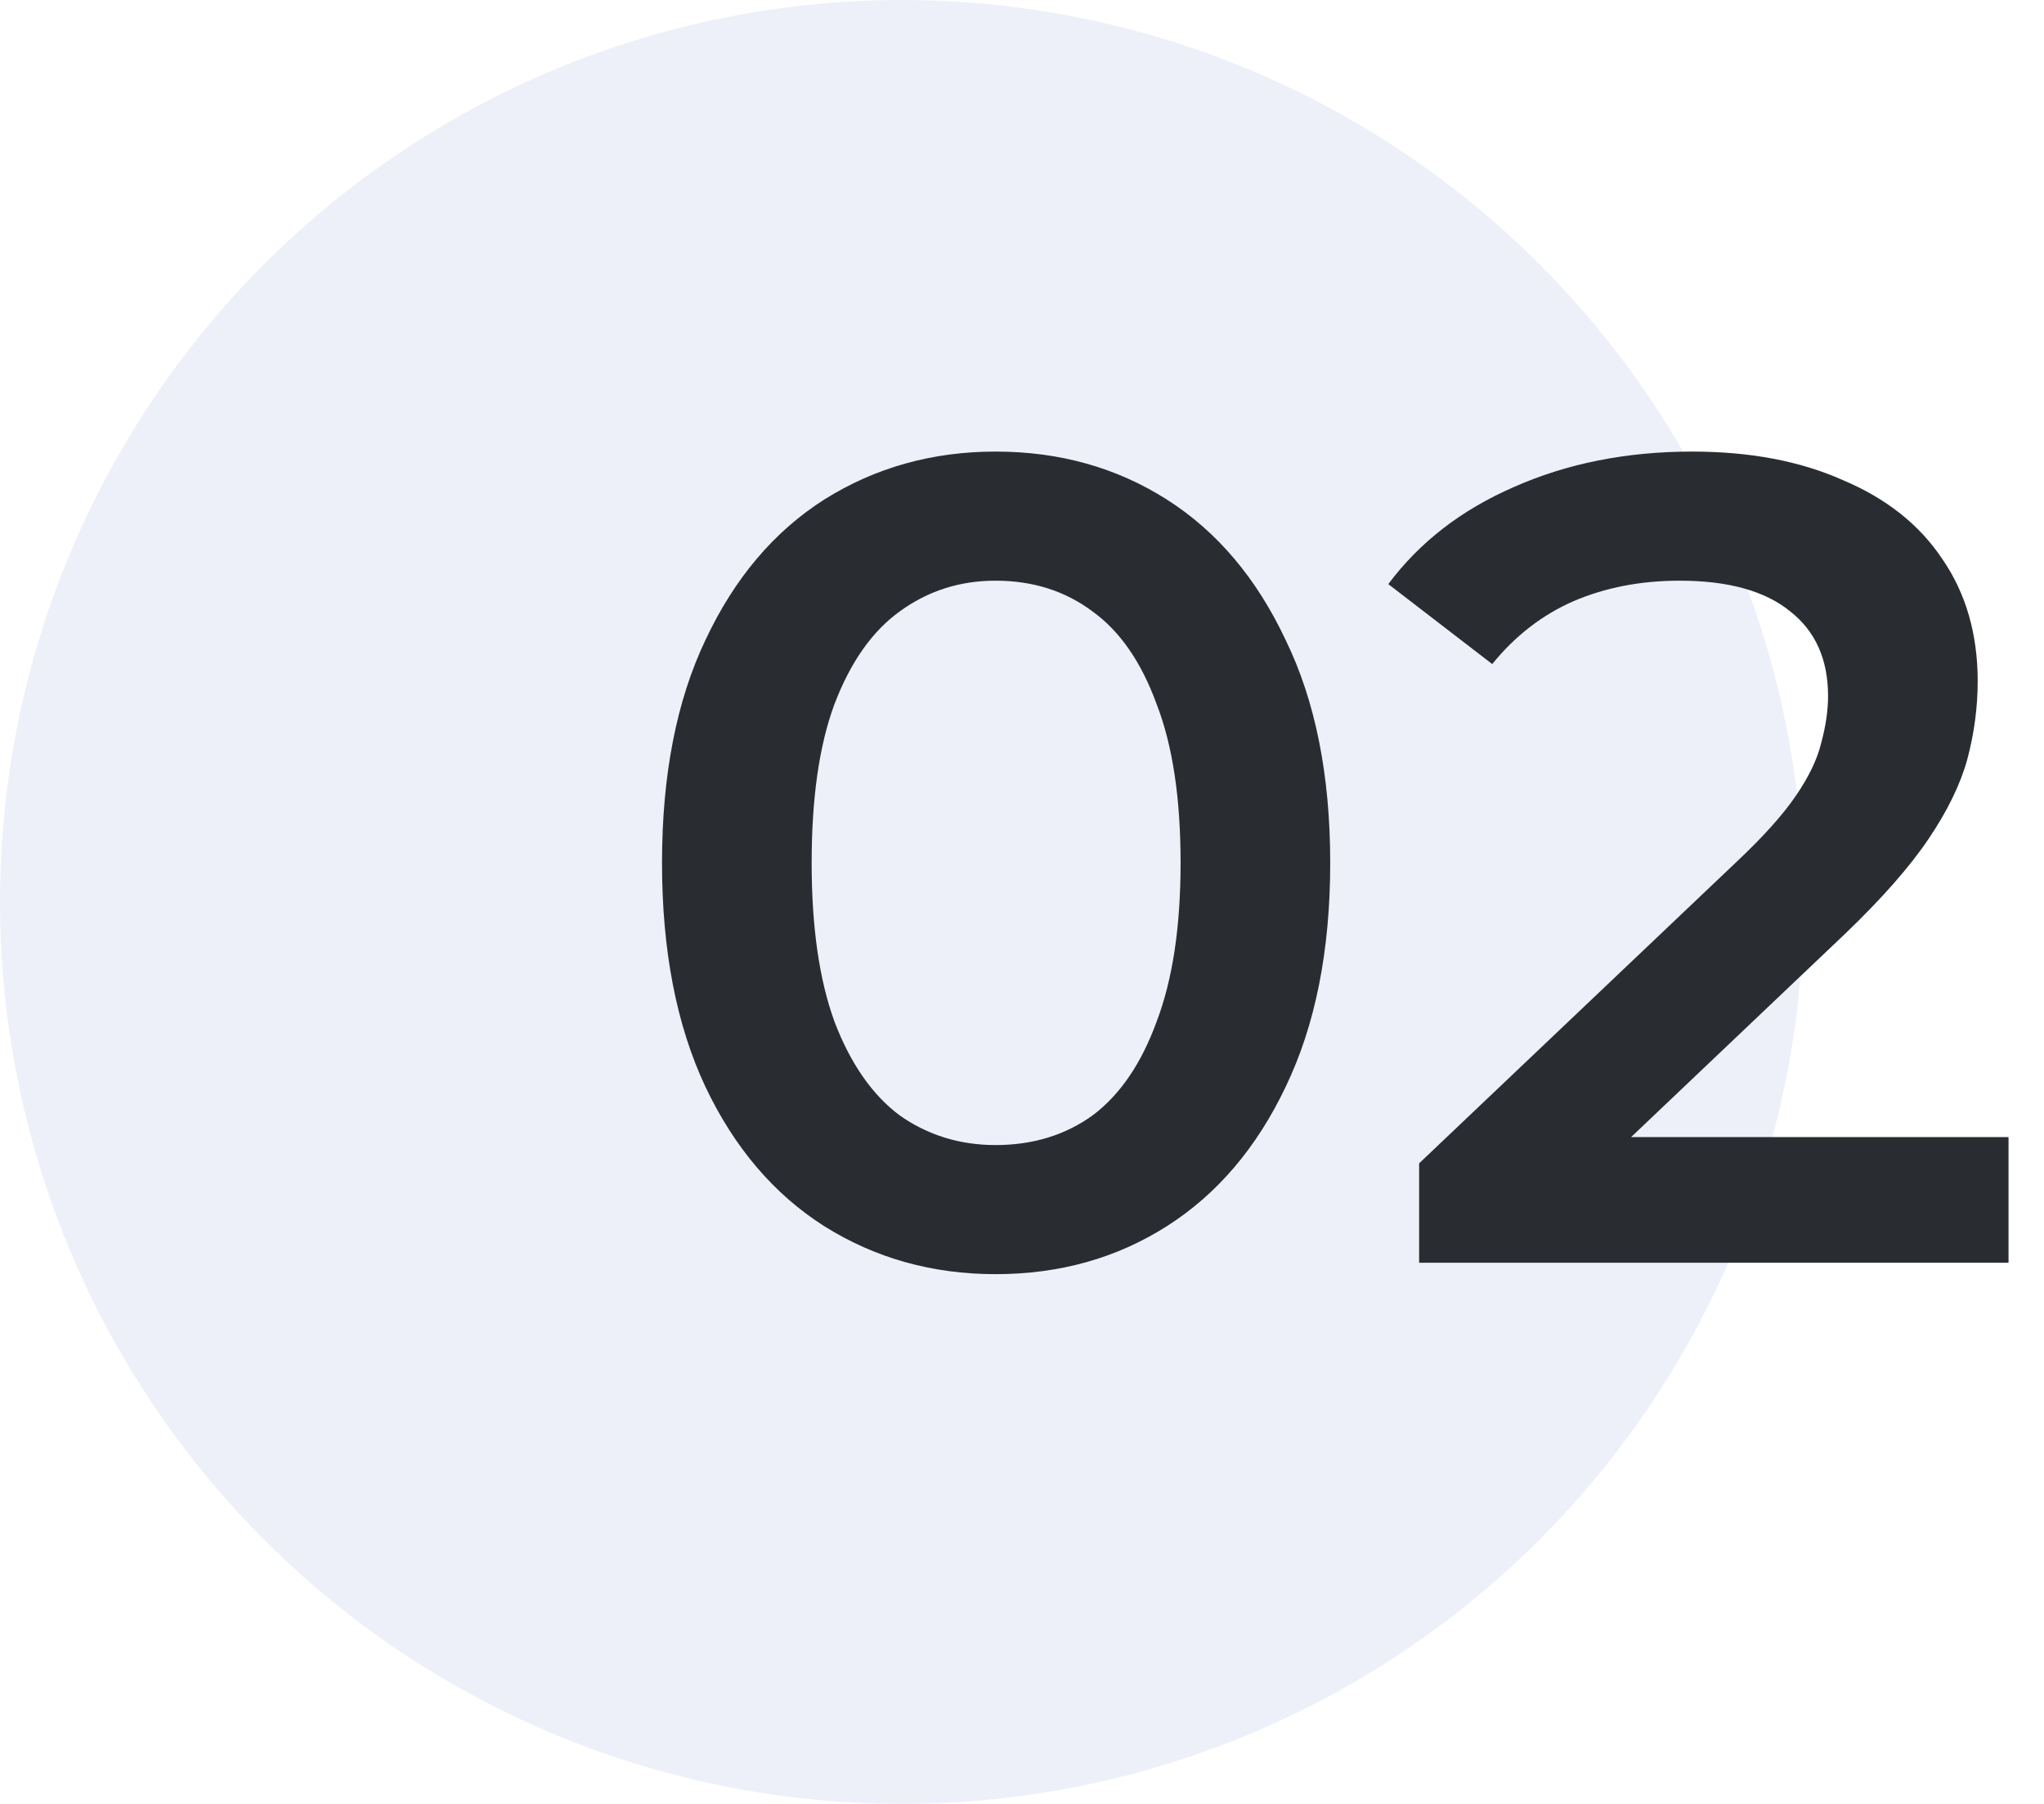
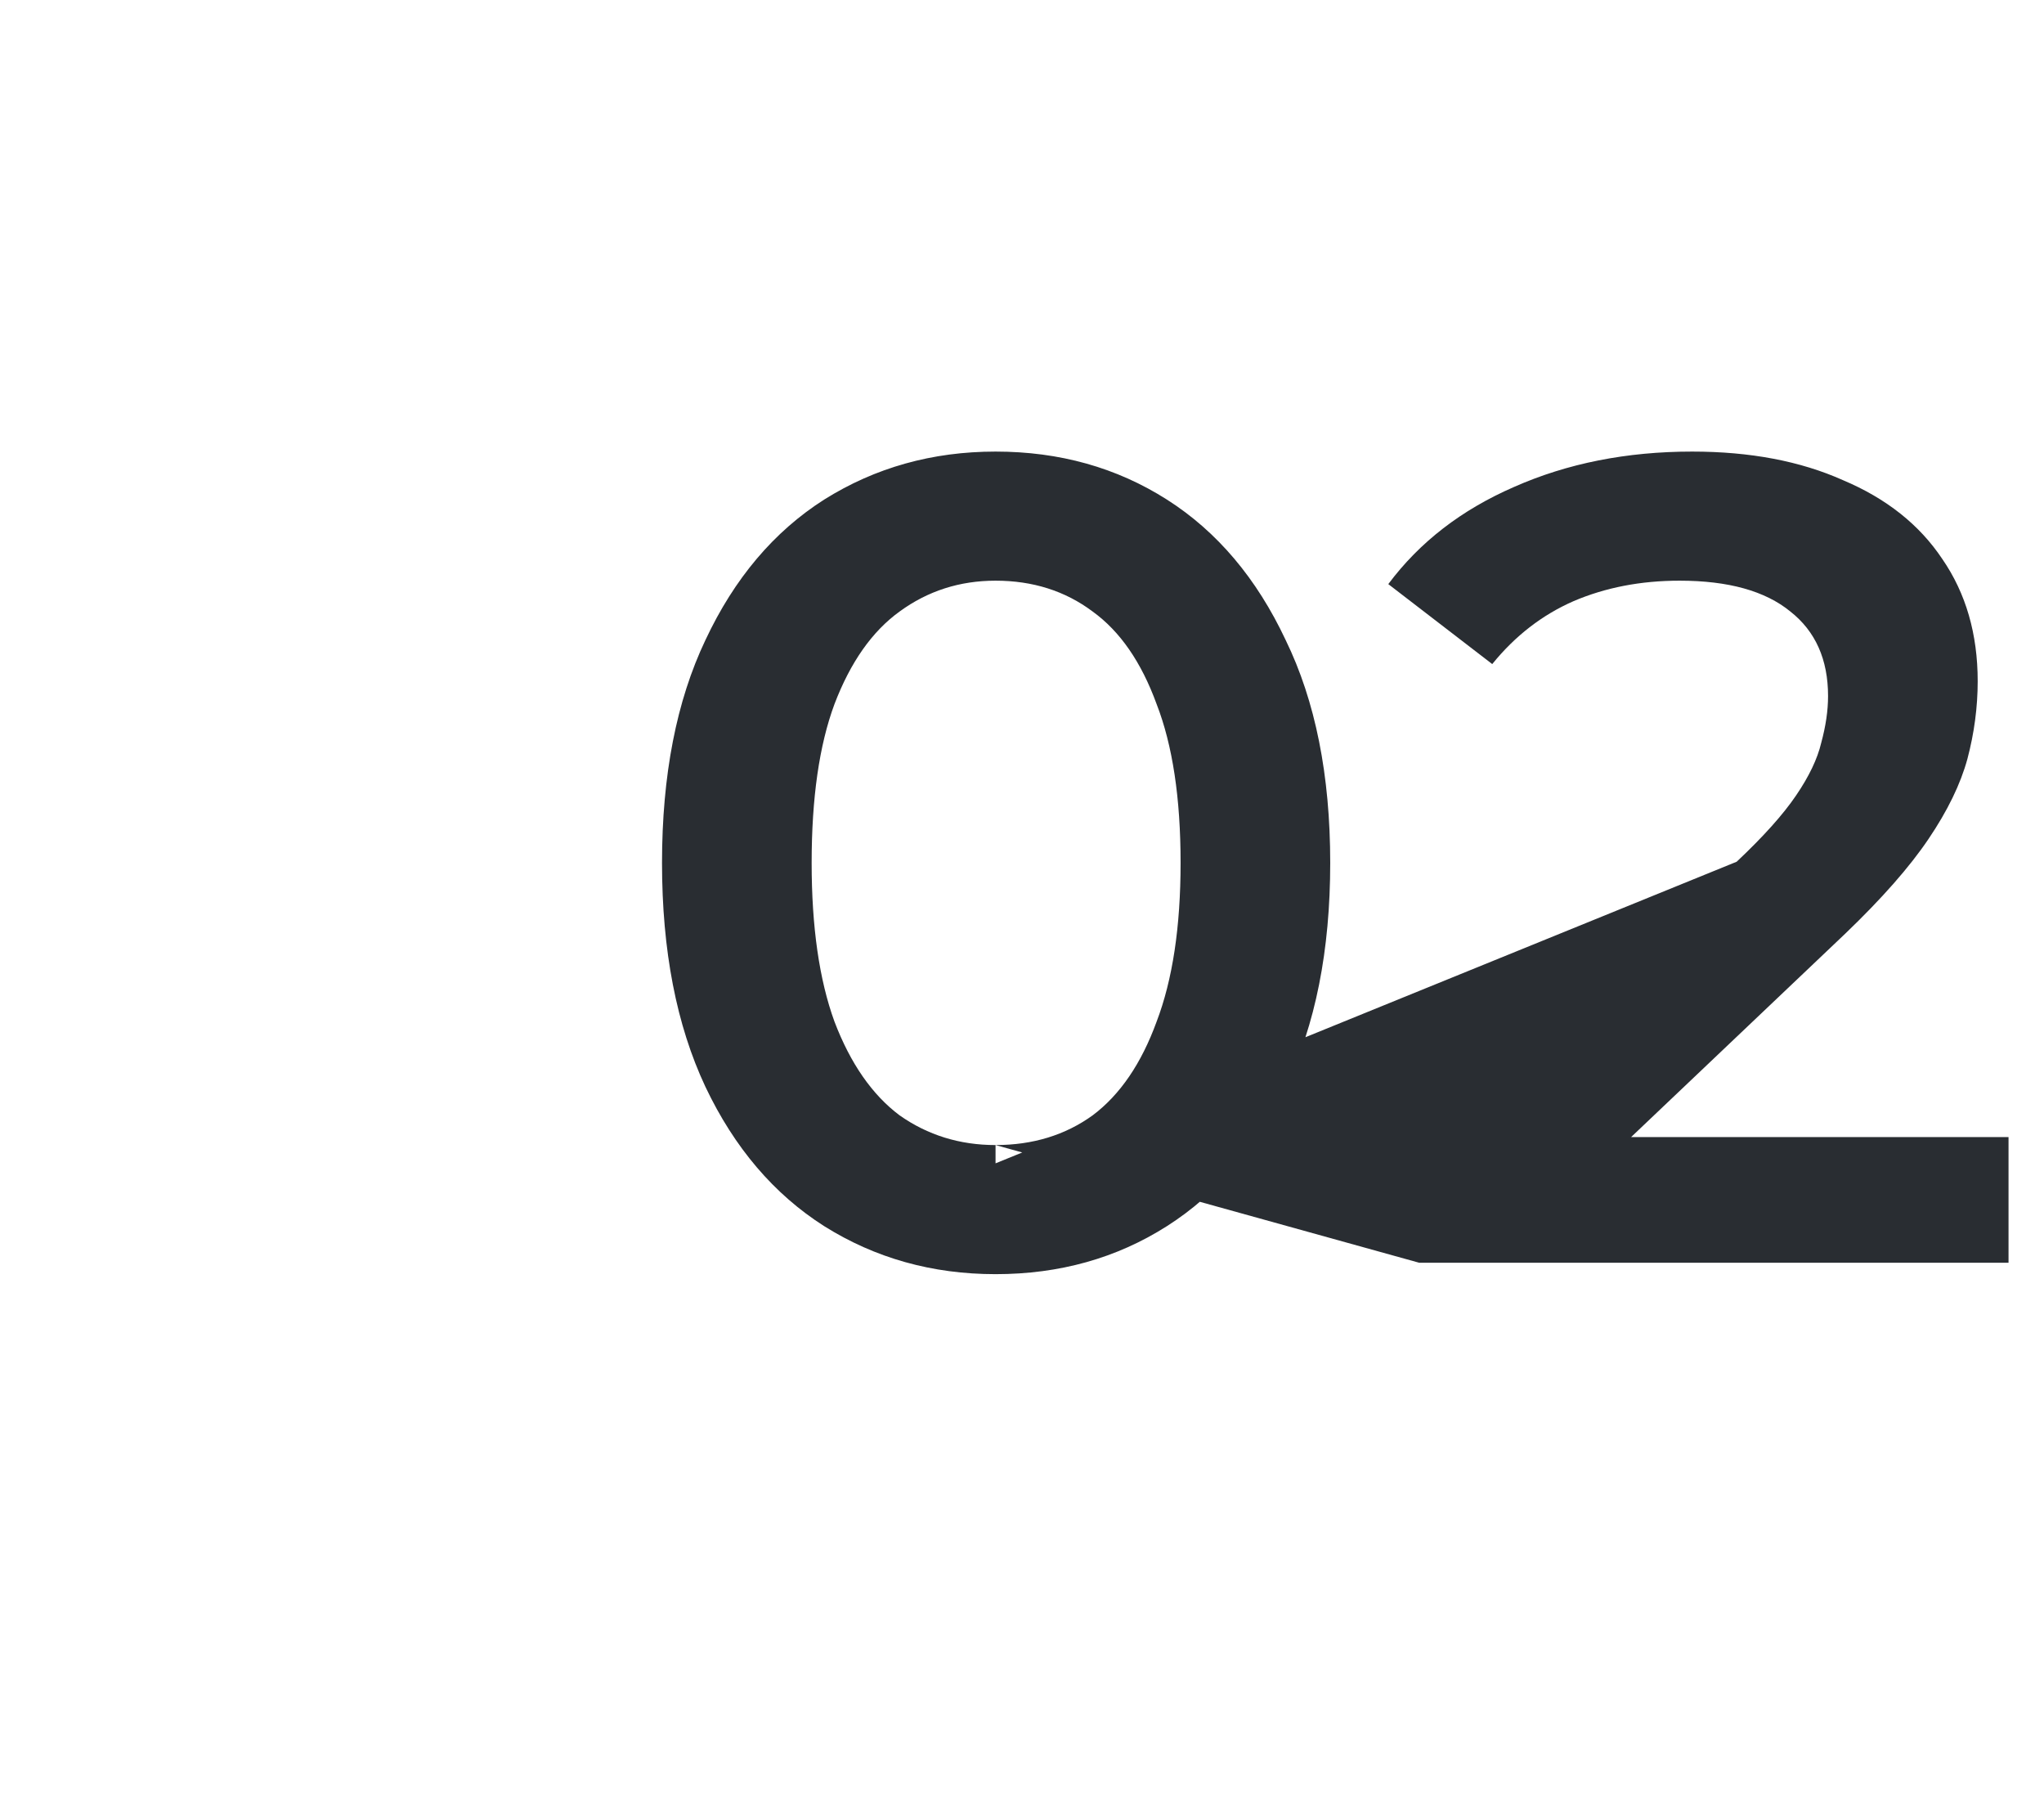
<svg xmlns="http://www.w3.org/2000/svg" width="34" height="30" viewBox="0 0 34 30" fill="none">
-   <circle cx="15" cy="15" r="15" fill="#496ABE" fill-opacity="0.1" />
-   <path d="M16.56 21.19C15.508 21.19 14.558 20.924 13.71 20.392C12.874 19.86 12.215 19.087 11.734 18.074C11.252 17.048 11.012 15.807 11.012 14.35C11.012 12.893 11.252 11.658 11.734 10.645C12.215 9.619 12.874 8.84 13.71 8.308C14.558 7.776 15.508 7.51 16.56 7.51C17.624 7.51 18.574 7.776 19.41 8.308C20.246 8.84 20.904 9.619 21.386 10.645C21.88 11.658 22.127 12.893 22.127 14.35C22.127 15.807 21.88 17.048 21.386 18.074C20.904 19.087 20.246 19.86 19.41 20.392C18.574 20.924 17.624 21.19 16.56 21.19ZM16.56 19.043C17.18 19.043 17.719 18.878 18.175 18.549C18.631 18.207 18.985 17.688 19.239 16.991C19.505 16.294 19.638 15.414 19.638 14.35C19.638 13.273 19.505 12.393 19.239 11.709C18.985 11.012 18.631 10.499 18.175 10.17C17.719 9.828 17.18 9.657 16.56 9.657C15.964 9.657 15.432 9.828 14.964 10.17C14.508 10.499 14.147 11.012 13.881 11.709C13.627 12.393 13.501 13.273 13.501 14.35C13.501 15.414 13.627 16.294 13.881 16.991C14.147 17.688 14.508 18.207 14.964 18.549C15.432 18.878 15.964 19.043 16.56 19.043ZM23.606 21V19.347L28.888 14.331C29.332 13.913 29.661 13.546 29.876 13.229C30.092 12.912 30.231 12.621 30.294 12.355C30.37 12.076 30.408 11.817 30.408 11.576C30.408 10.968 30.199 10.499 29.781 10.17C29.363 9.828 28.749 9.657 27.938 9.657C27.292 9.657 26.703 9.771 26.171 9.999C25.652 10.227 25.202 10.575 24.822 11.044L23.093 9.714C23.613 9.017 24.309 8.479 25.183 8.099C26.07 7.706 27.058 7.51 28.147 7.51C29.11 7.51 29.946 7.668 30.655 7.985C31.377 8.289 31.928 8.726 32.308 9.296C32.701 9.866 32.897 10.544 32.897 11.329C32.897 11.76 32.84 12.19 32.726 12.621C32.612 13.039 32.397 13.482 32.08 13.951C31.764 14.42 31.301 14.945 30.693 15.528L26.152 19.841L25.639 18.91H33.41V21H23.606Z" fill="#292D32" />
+   <path d="M16.56 21.19C15.508 21.19 14.558 20.924 13.71 20.392C12.874 19.86 12.215 19.087 11.734 18.074C11.252 17.048 11.012 15.807 11.012 14.35C11.012 12.893 11.252 11.658 11.734 10.645C12.215 9.619 12.874 8.84 13.71 8.308C14.558 7.776 15.508 7.51 16.56 7.51C17.624 7.51 18.574 7.776 19.41 8.308C20.246 8.84 20.904 9.619 21.386 10.645C21.88 11.658 22.127 12.893 22.127 14.35C22.127 15.807 21.88 17.048 21.386 18.074C20.904 19.087 20.246 19.86 19.41 20.392C18.574 20.924 17.624 21.19 16.56 21.19ZM16.56 19.043C17.18 19.043 17.719 18.878 18.175 18.549C18.631 18.207 18.985 17.688 19.239 16.991C19.505 16.294 19.638 15.414 19.638 14.35C19.638 13.273 19.505 12.393 19.239 11.709C18.985 11.012 18.631 10.499 18.175 10.17C17.719 9.828 17.18 9.657 16.56 9.657C15.964 9.657 15.432 9.828 14.964 10.17C14.508 10.499 14.147 11.012 13.881 11.709C13.627 12.393 13.501 13.273 13.501 14.35C13.501 15.414 13.627 16.294 13.881 16.991C14.147 17.688 14.508 18.207 14.964 18.549C15.432 18.878 15.964 19.043 16.56 19.043ZV19.347L28.888 14.331C29.332 13.913 29.661 13.546 29.876 13.229C30.092 12.912 30.231 12.621 30.294 12.355C30.37 12.076 30.408 11.817 30.408 11.576C30.408 10.968 30.199 10.499 29.781 10.17C29.363 9.828 28.749 9.657 27.938 9.657C27.292 9.657 26.703 9.771 26.171 9.999C25.652 10.227 25.202 10.575 24.822 11.044L23.093 9.714C23.613 9.017 24.309 8.479 25.183 8.099C26.07 7.706 27.058 7.51 28.147 7.51C29.11 7.51 29.946 7.668 30.655 7.985C31.377 8.289 31.928 8.726 32.308 9.296C32.701 9.866 32.897 10.544 32.897 11.329C32.897 11.76 32.84 12.19 32.726 12.621C32.612 13.039 32.397 13.482 32.08 13.951C31.764 14.42 31.301 14.945 30.693 15.528L26.152 19.841L25.639 18.91H33.41V21H23.606Z" fill="#292D32" />
</svg>